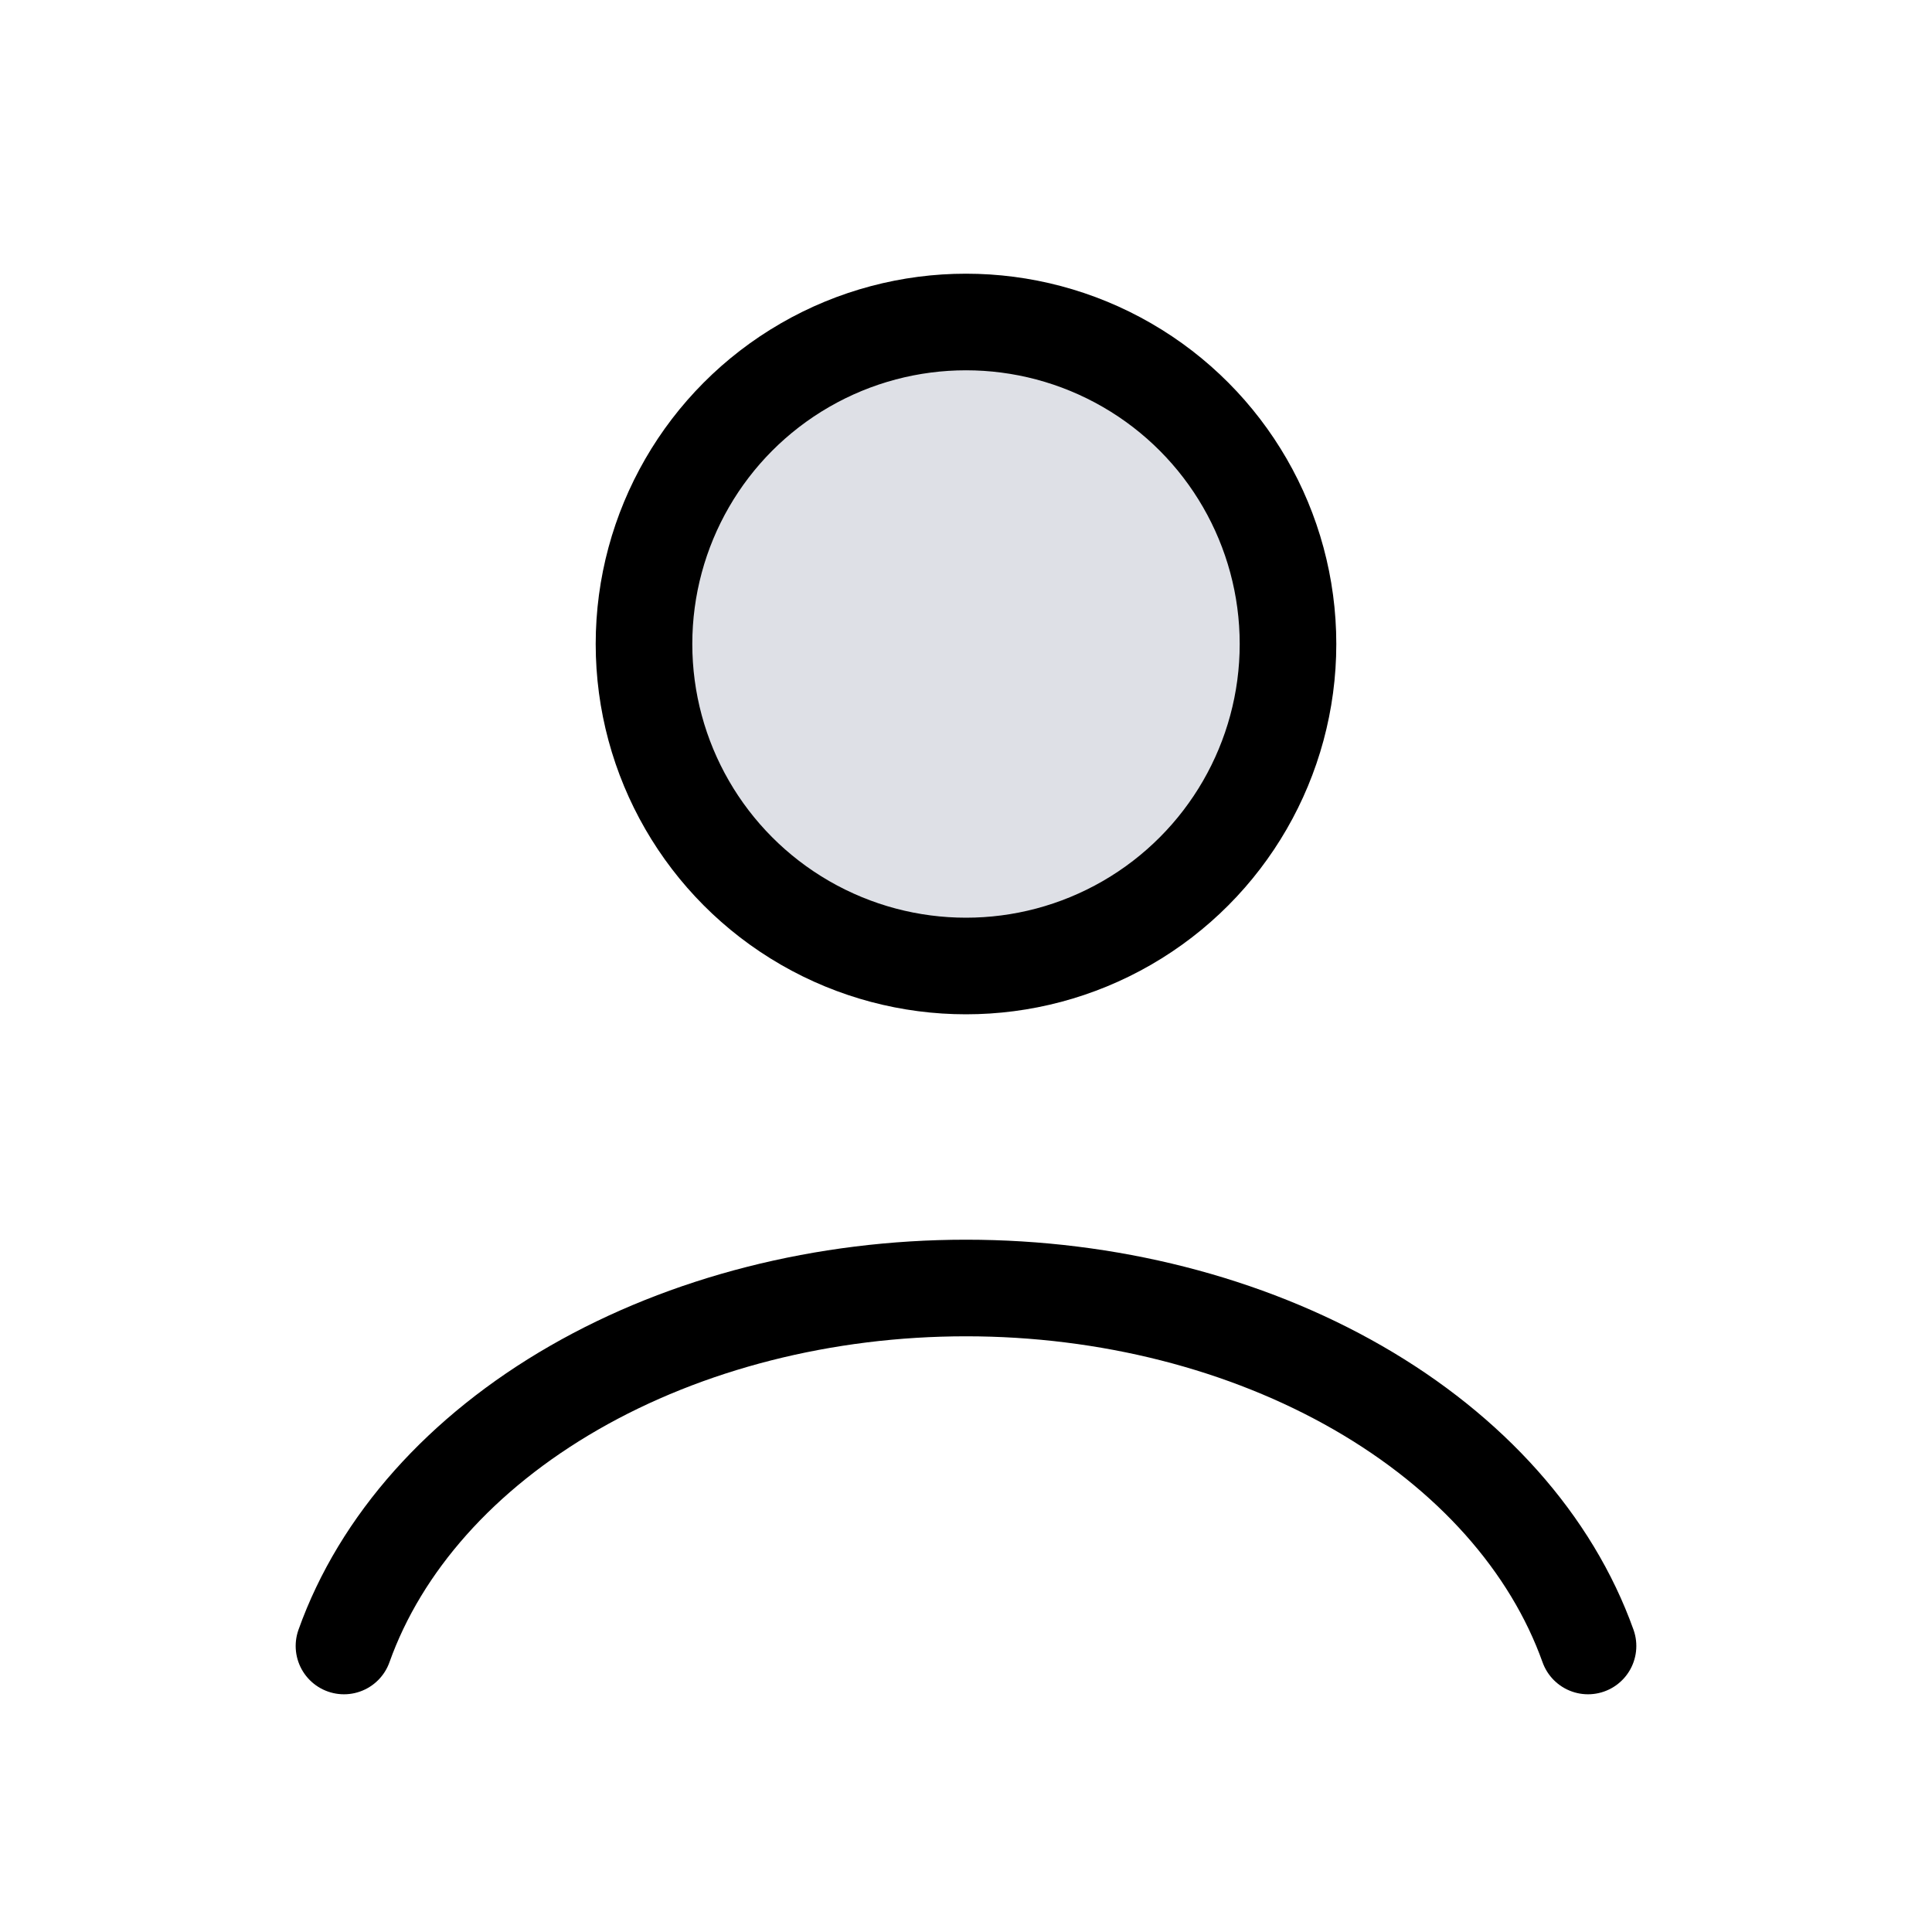
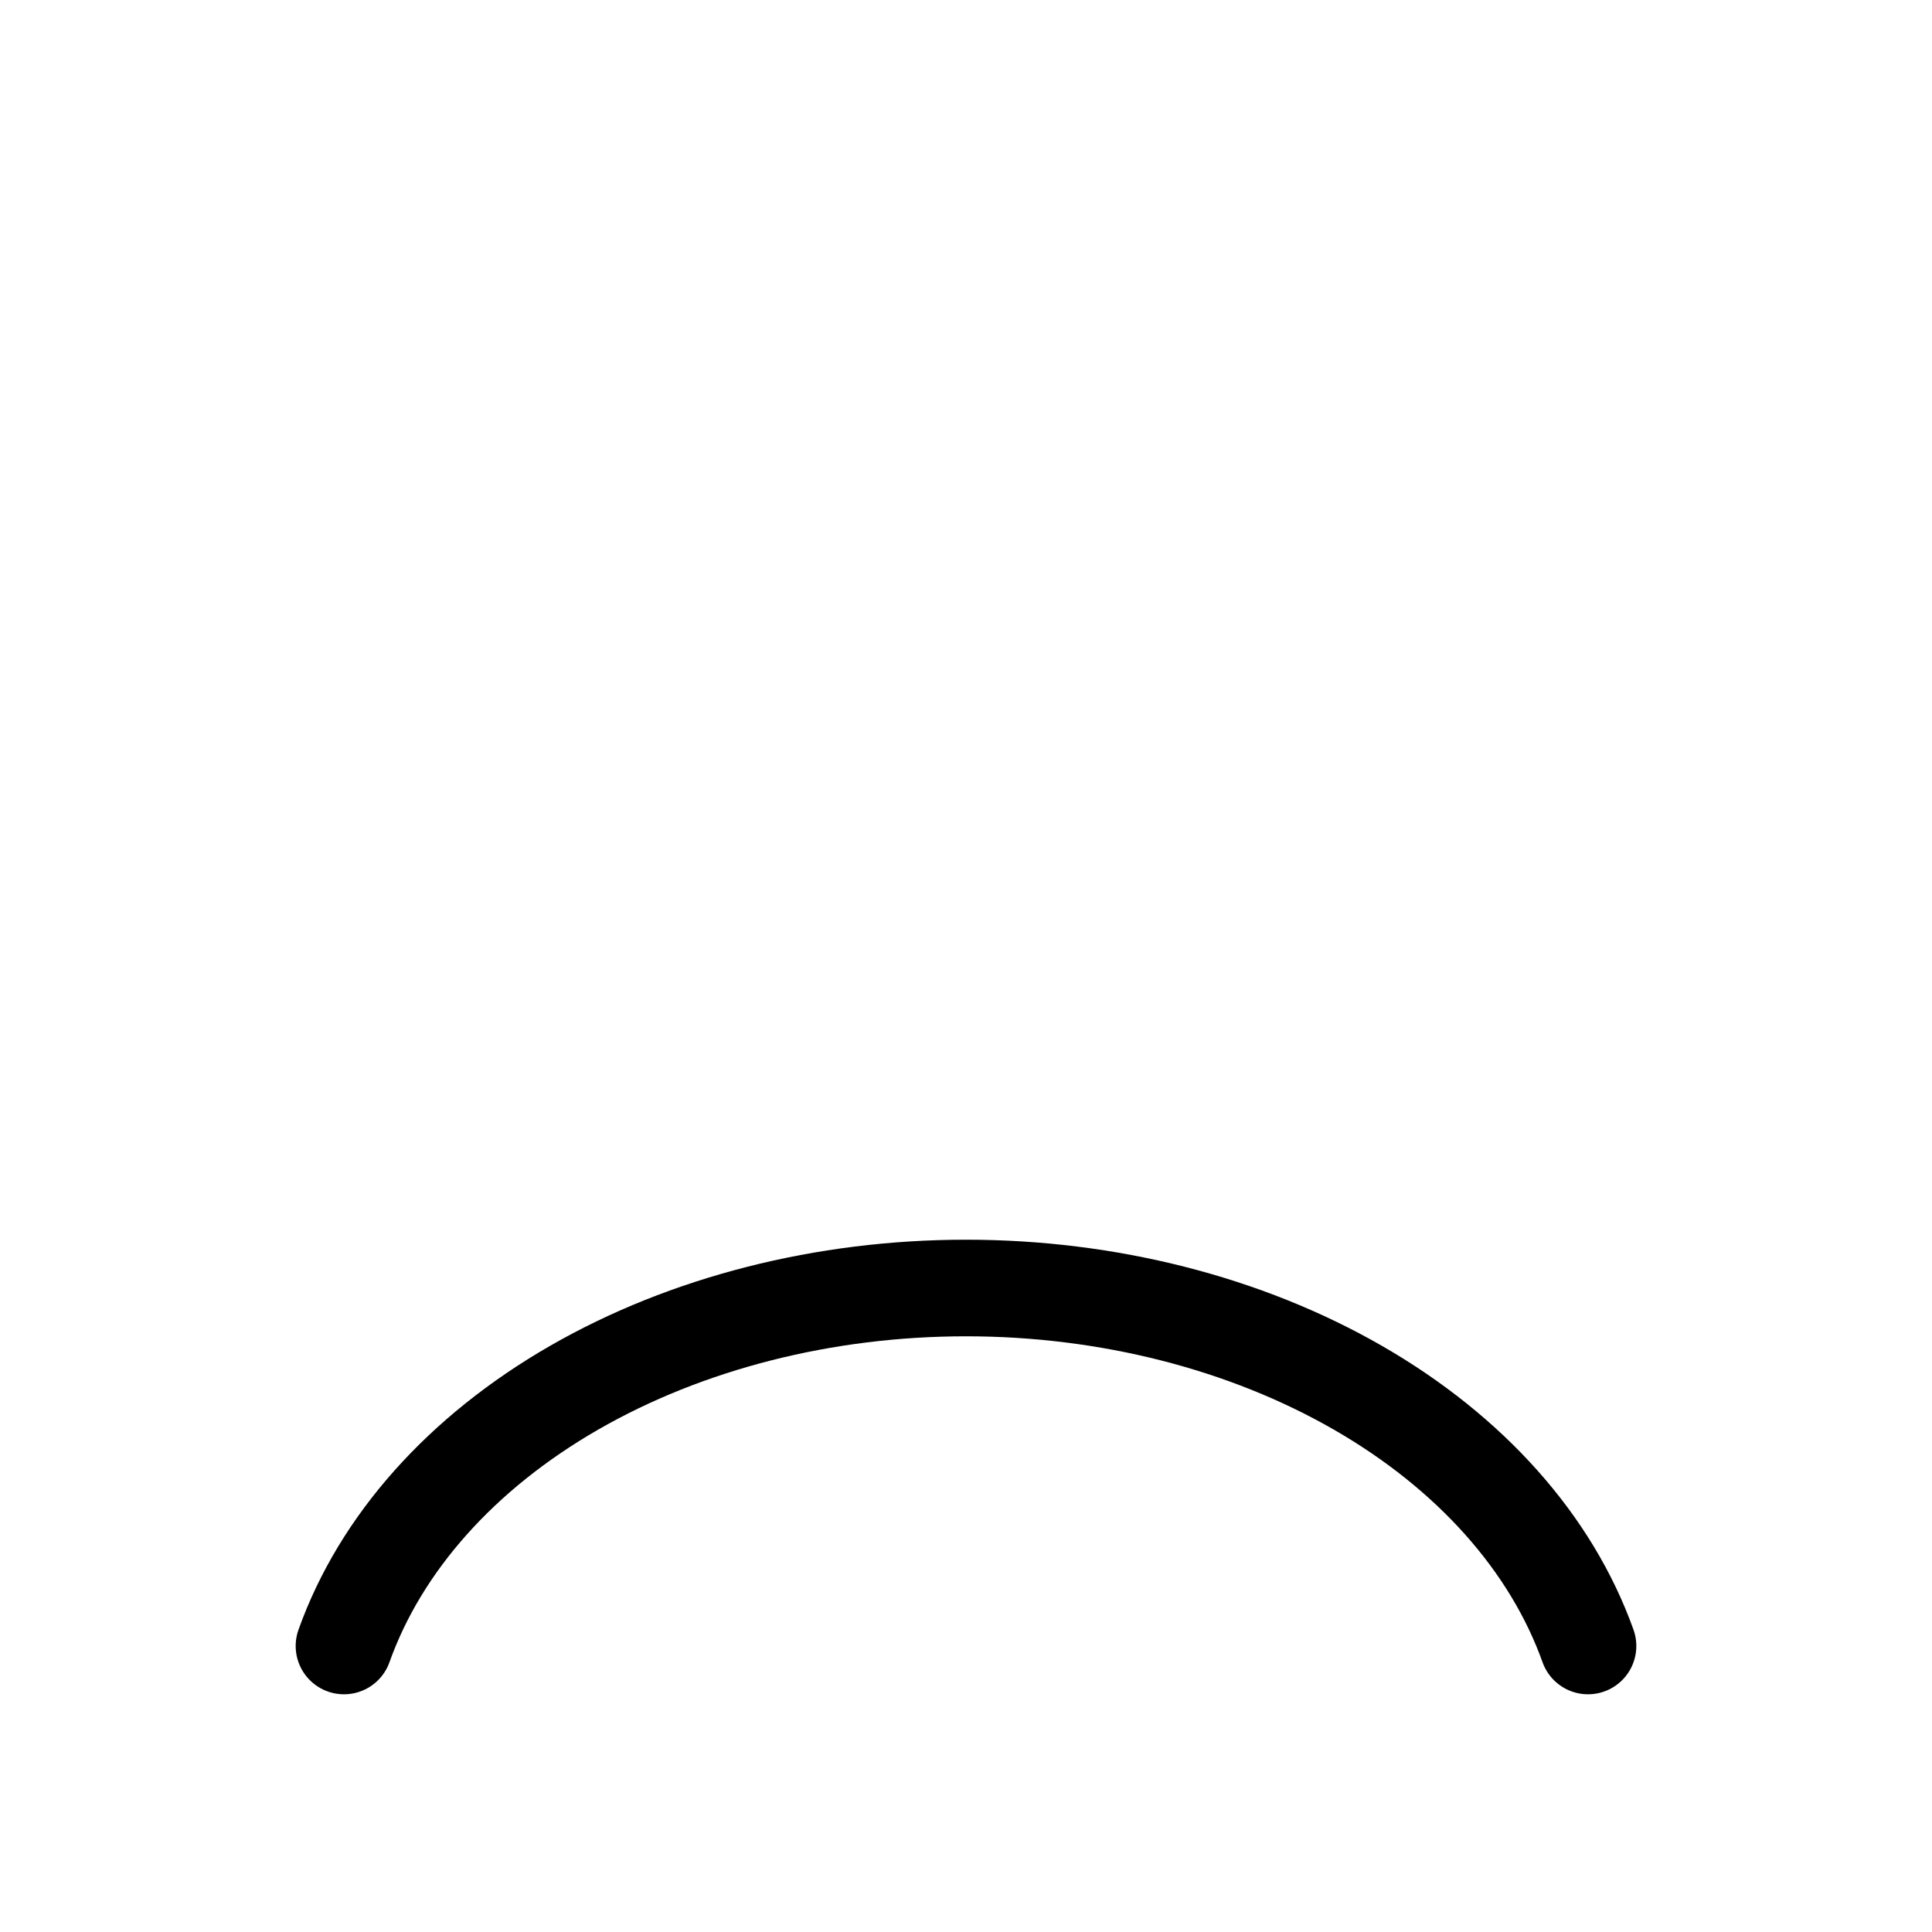
<svg xmlns="http://www.w3.org/2000/svg" width="24" height="24" fill="none" stroke="#000" stroke-width="1.2">
  <path d="M19.727 20.447c-.456-1.276-1.46-2.403-2.857-3.207S13.761 16 12 16s-3.473.436-4.87 1.24-2.402 1.931-2.857 3.207" stroke-linecap="round" />
-   <circle cx="12" cy="8" r="4" fill="#7e869e" fill-opacity=".25" />
</svg>